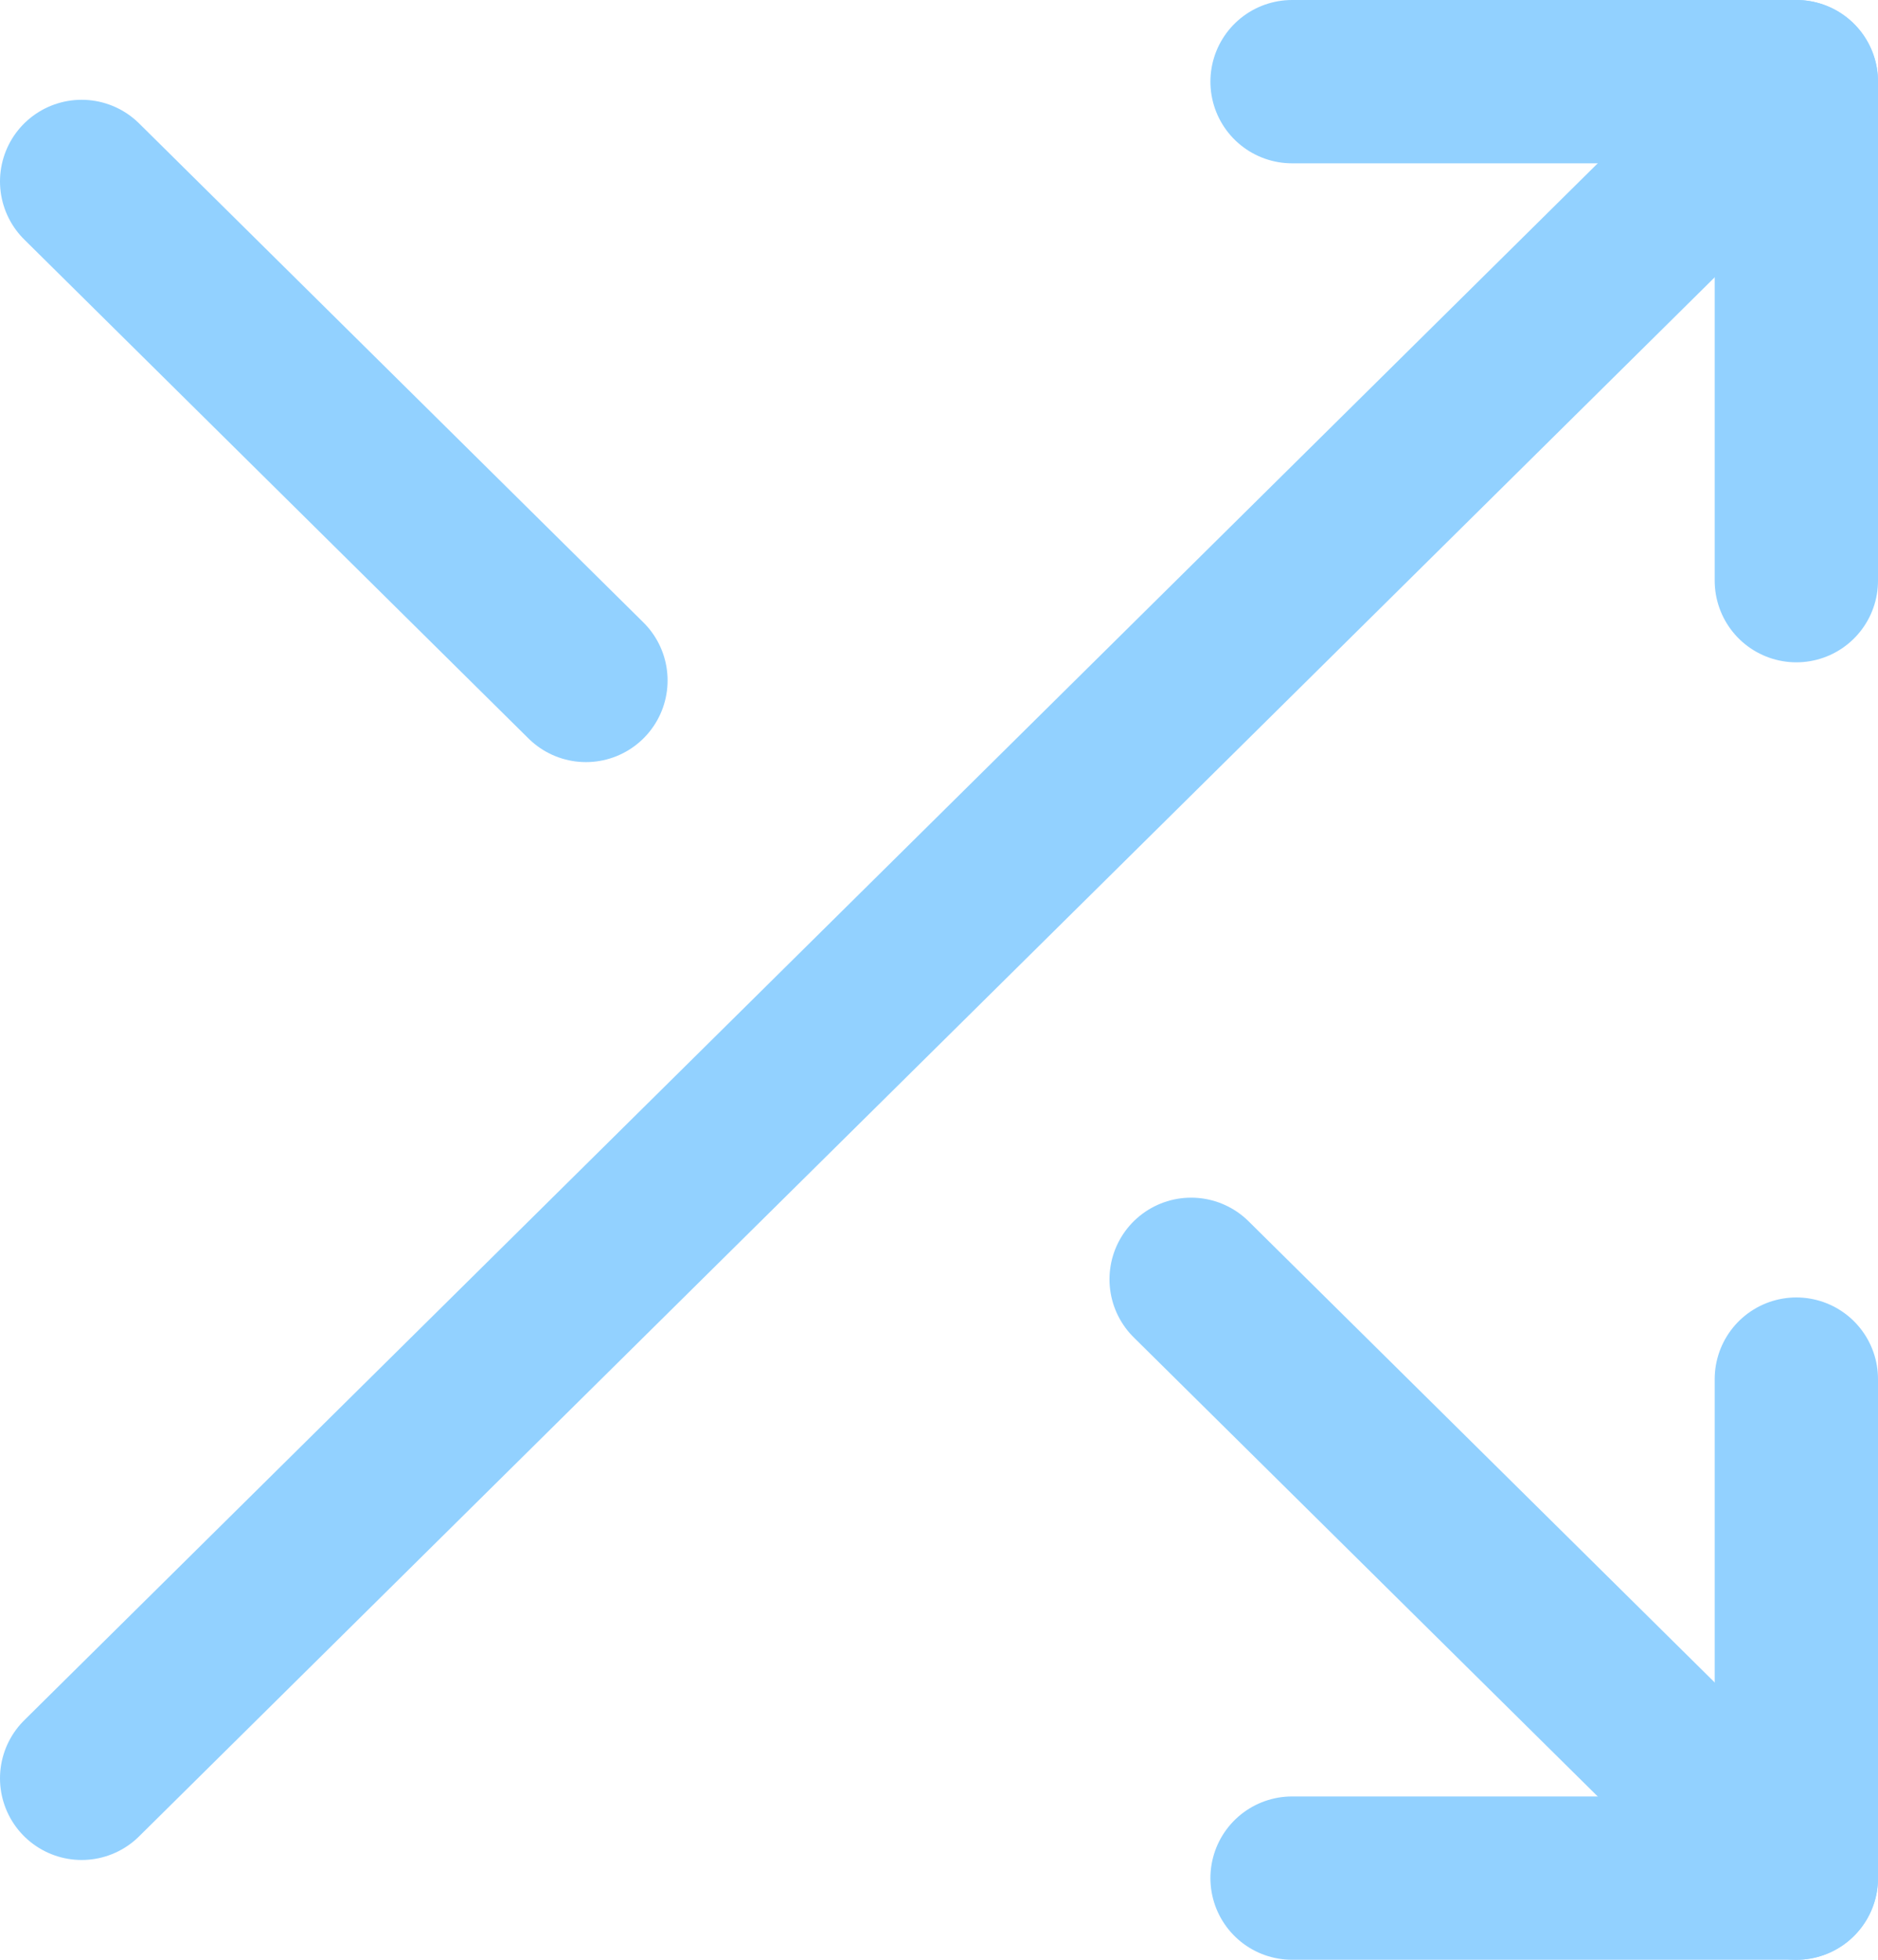
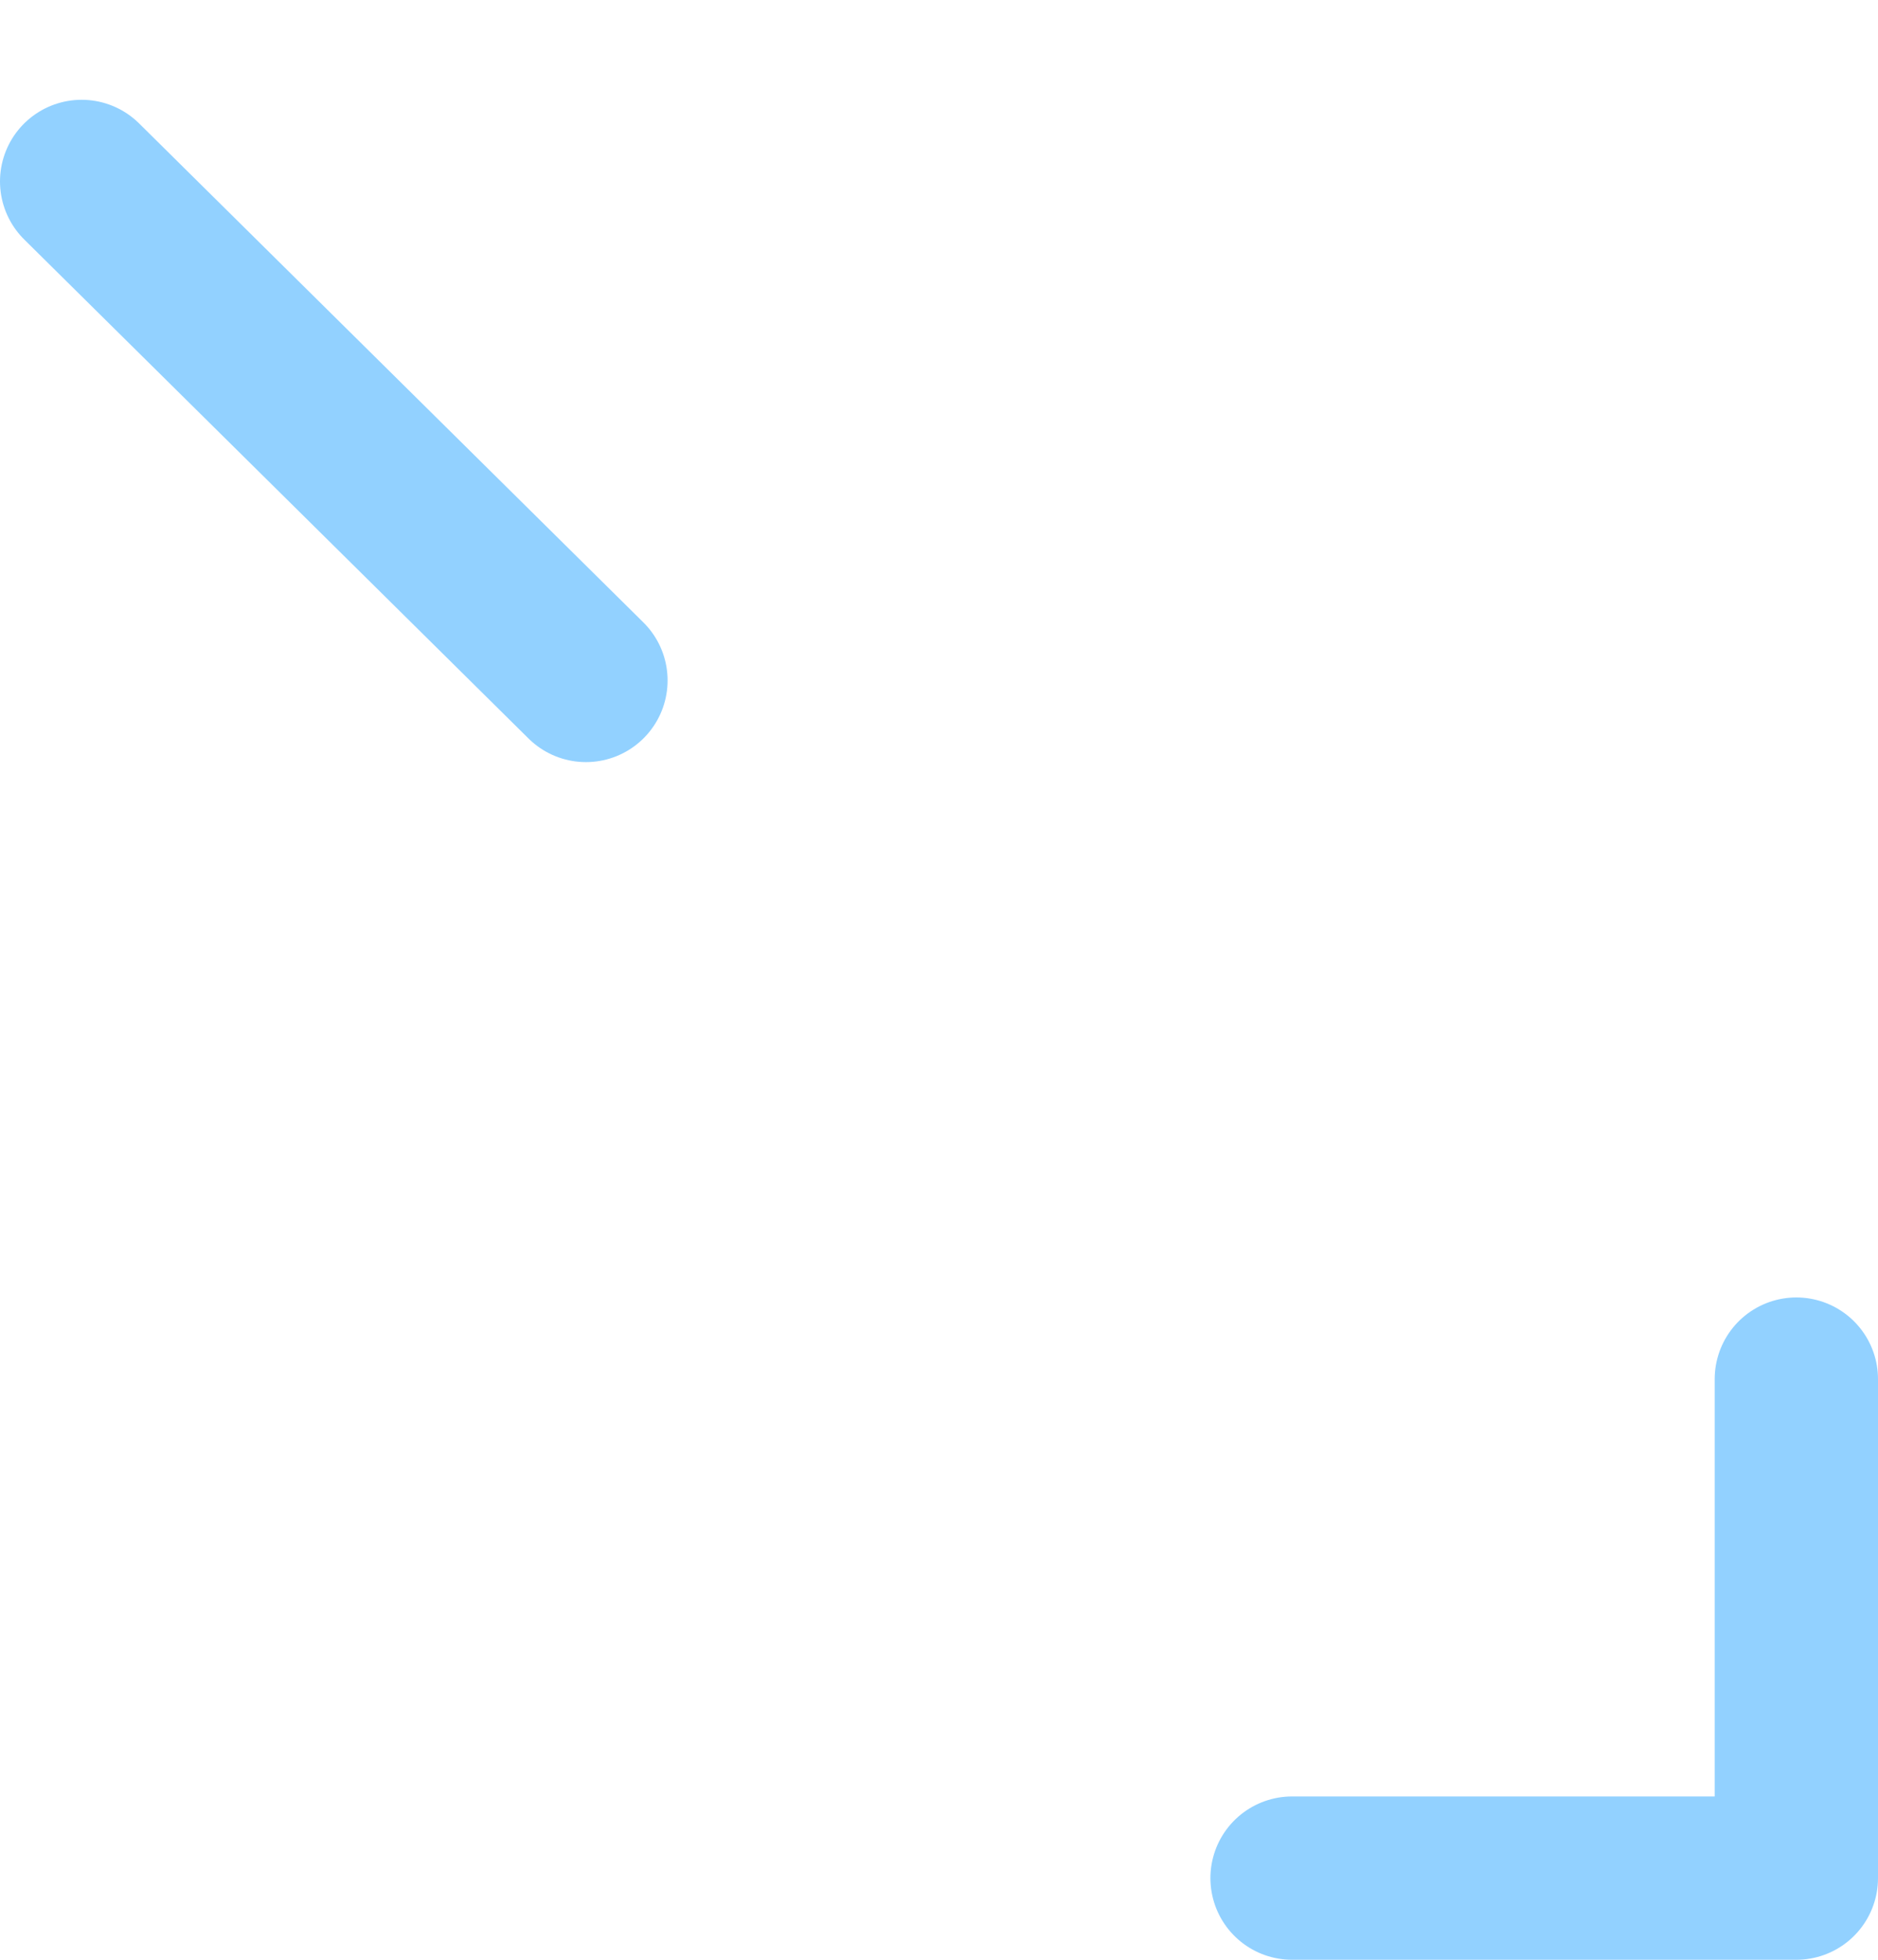
<svg xmlns="http://www.w3.org/2000/svg" width="23px" height="24px" viewBox="0 0 23 24" version="1.1">
  <title>Shuffle</title>
  <g id="Landing" stroke="none" stroke-width="1" fill="none" fill-rule="evenodd" stroke-linecap="round" stroke-linejoin="round">
    <g id="Prime-Lift-Landing" transform="translate(-389, -1935)" stroke="#92D1FF" stroke-width="2">
      <g id="Group-12" transform="translate(80, 1608)">
        <g id="Group-10" transform="translate(0, 1)">
          <g id="Shuffle" transform="translate(310, 327)">
-             <polyline id="Path" points="14.824 0 21 0 21 6.111" />
-             <line x1="0" y1="20.778" x2="21" y2="0" id="Path" />
            <polyline id="Path" points="21 15.889 21 22 14.824 22" />
-             <line x1="13.588" y1="14.667" x2="21" y2="22" id="Path" />
            <line x1="0" y1="1.222" x2="6.176" y2="7.333" id="Path" />
          </g>
        </g>
      </g>
    </g>
  </g>
</svg>